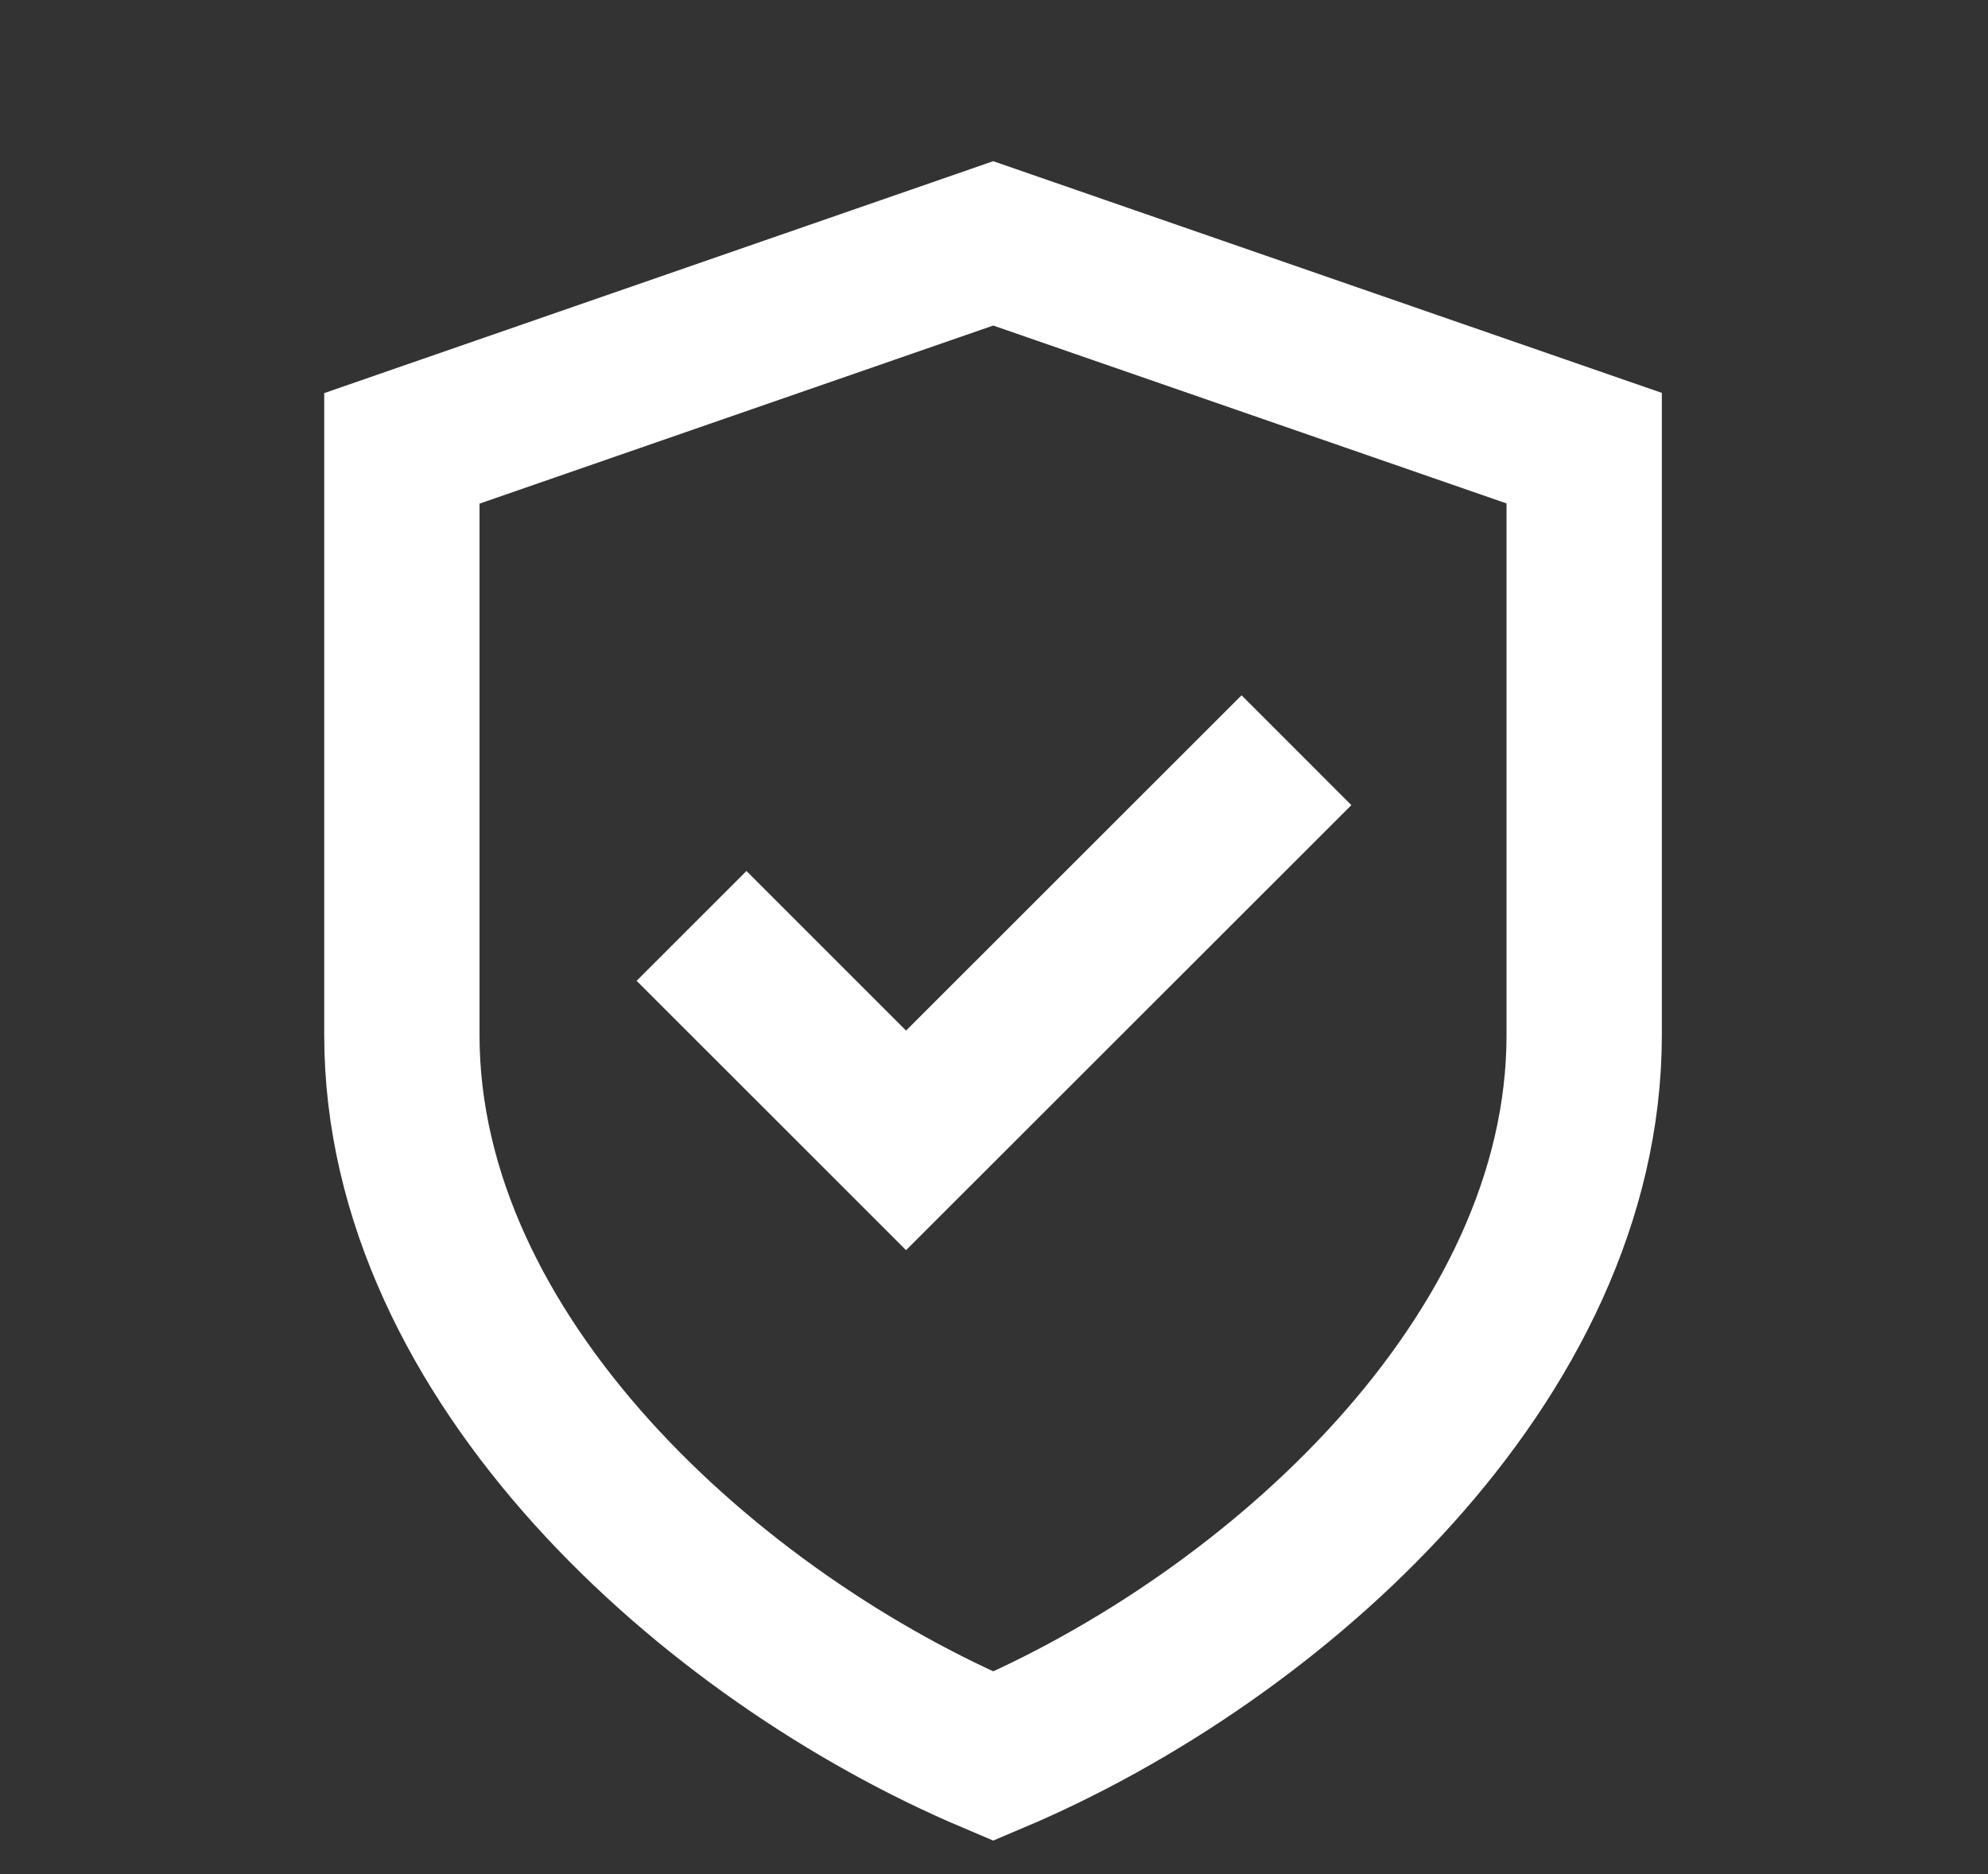
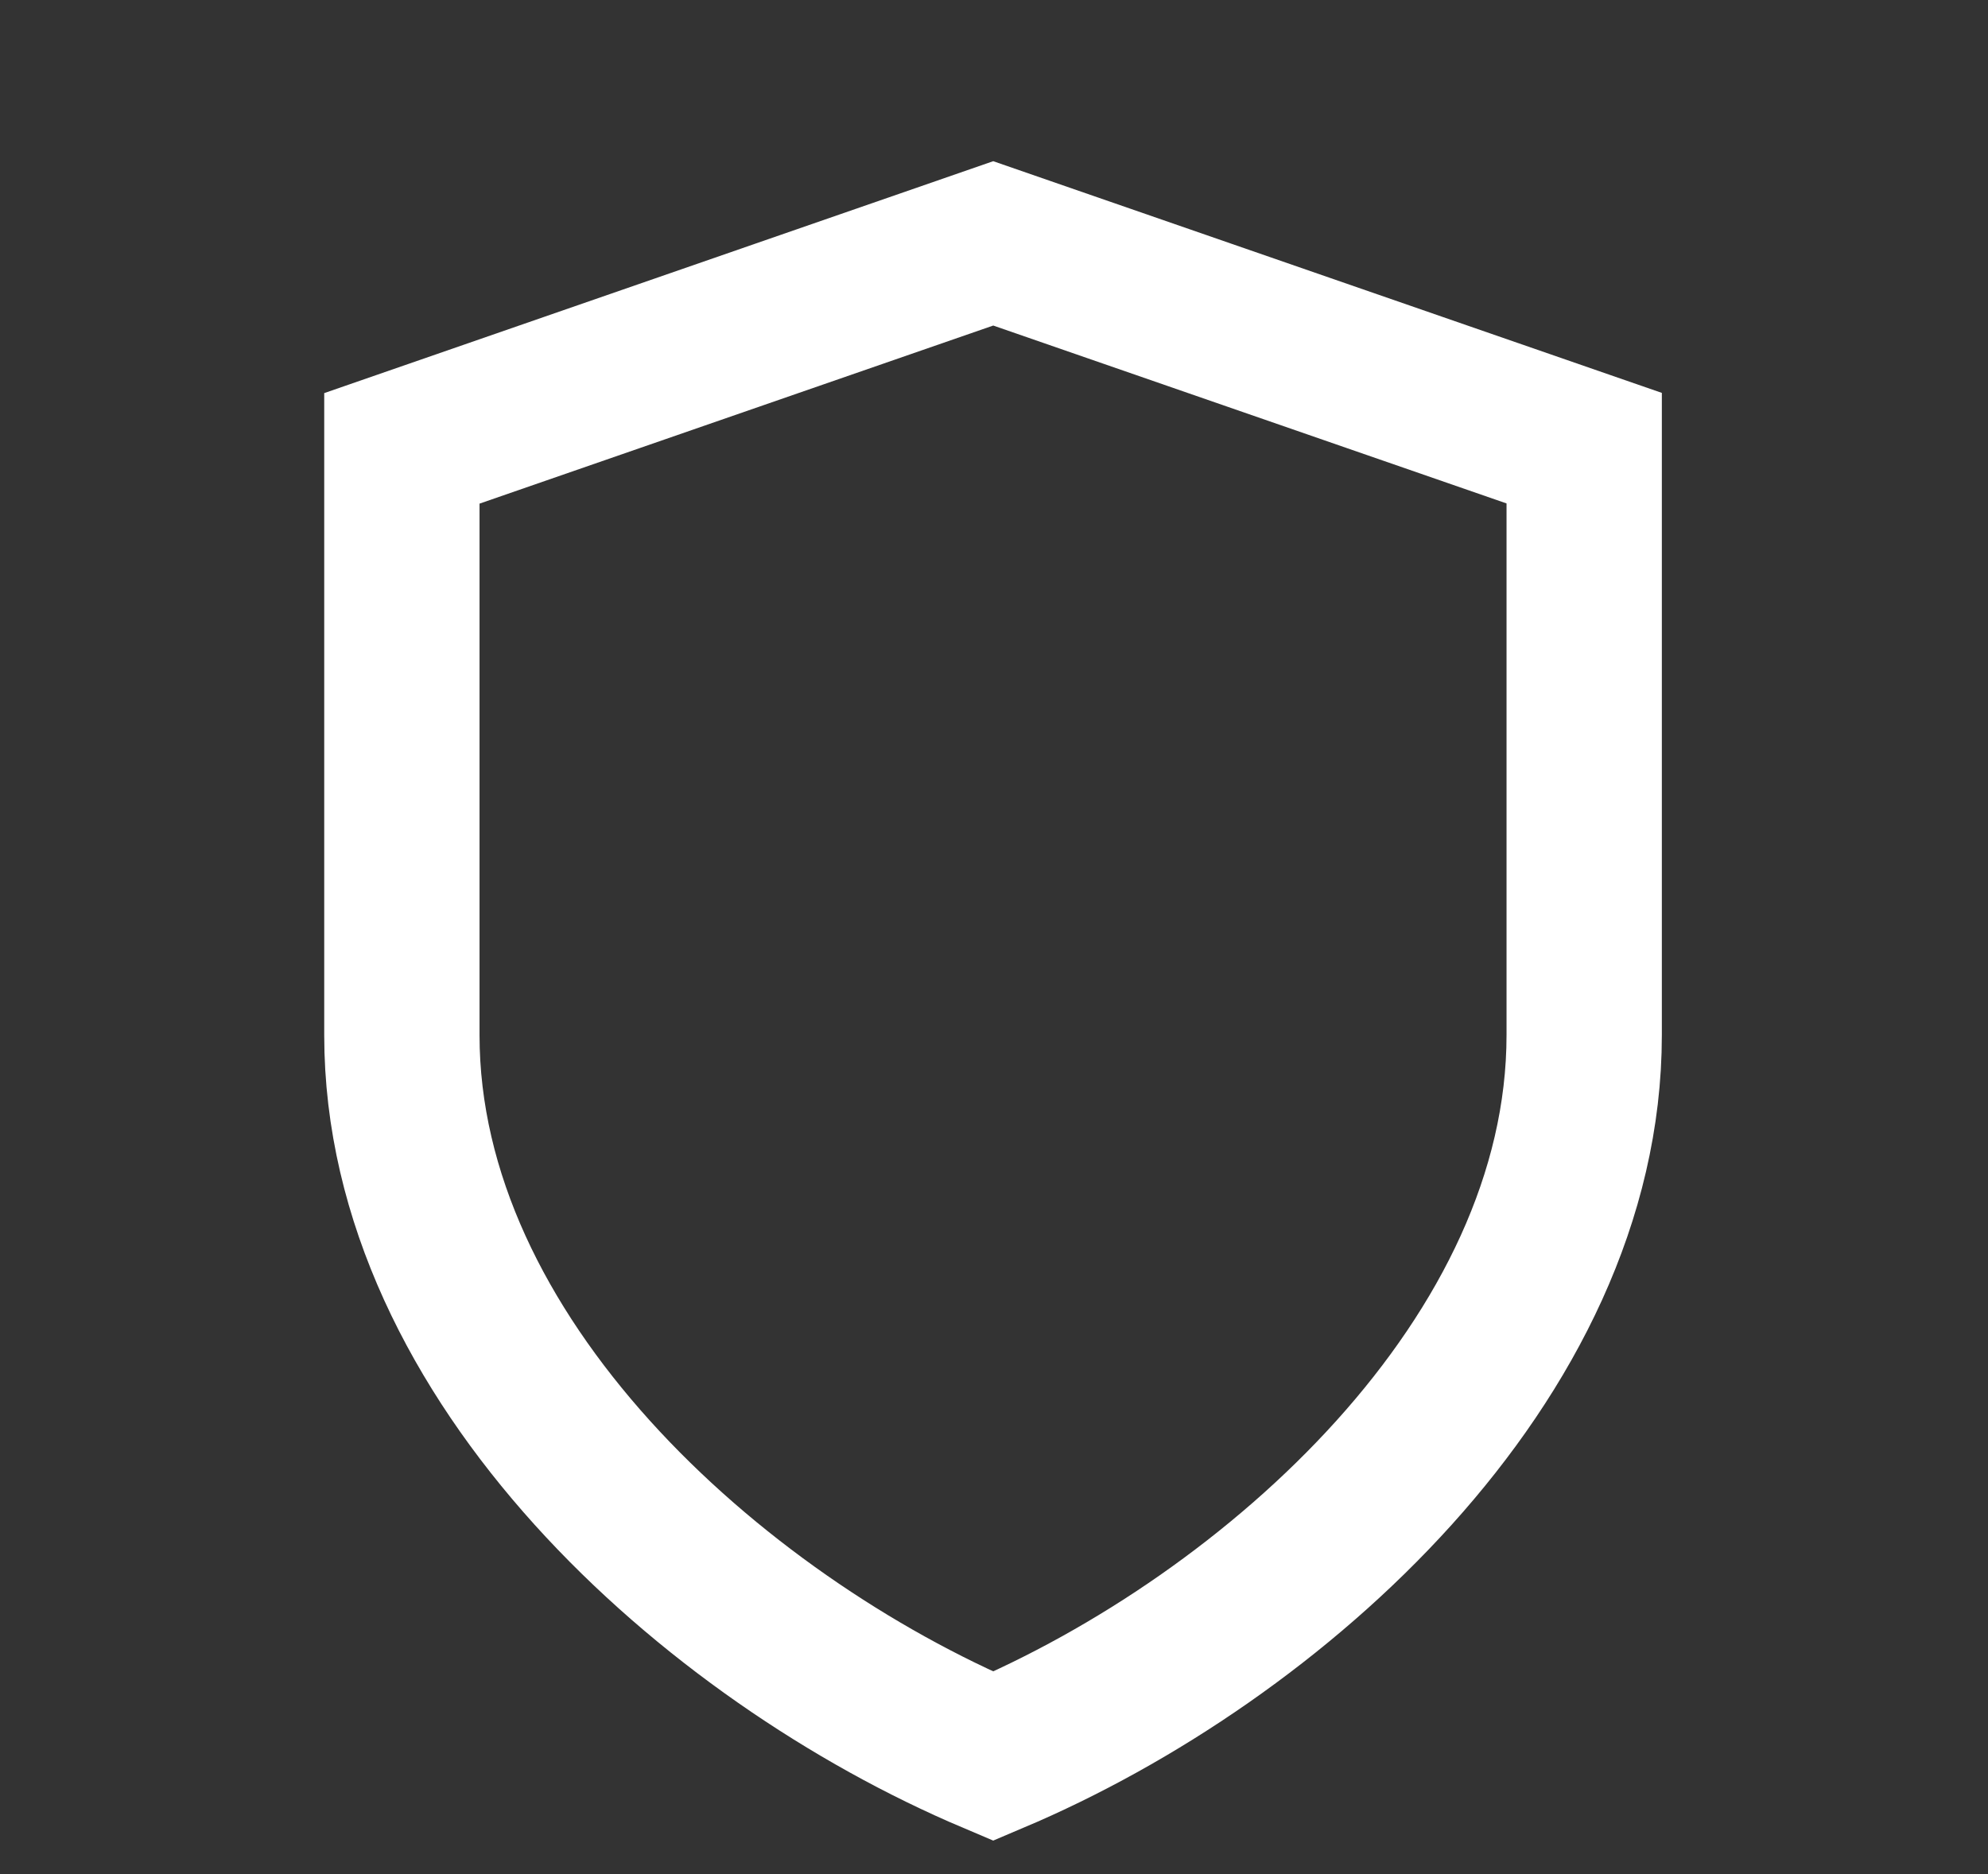
<svg xmlns="http://www.w3.org/2000/svg" width="105" height="99" viewBox="0 0 105 99" fill="none">
  <rect x="0" y="0" width="105" height="99" fill="#333333" stroke="none" />
  <path d="M52.459 92.775C67.307 86.49 83.672 71.806 83.672 54.672C83.672 31.836 83.672 23.674 83.672 23.674L52.459 12.856L21.226 23.685C21.226 23.685 21.226 31.847 21.226 54.682C21.226 71.806 37.622 86.49 52.459 92.775Z" stroke="white" stroke-width="8.203" stroke-miterlimit="10" />
-   <path d="M36.524 48.91L47.855 60.24L68.476 39.63" stroke="white" stroke-width="8.203" stroke-miterlimit="10" />
</svg>